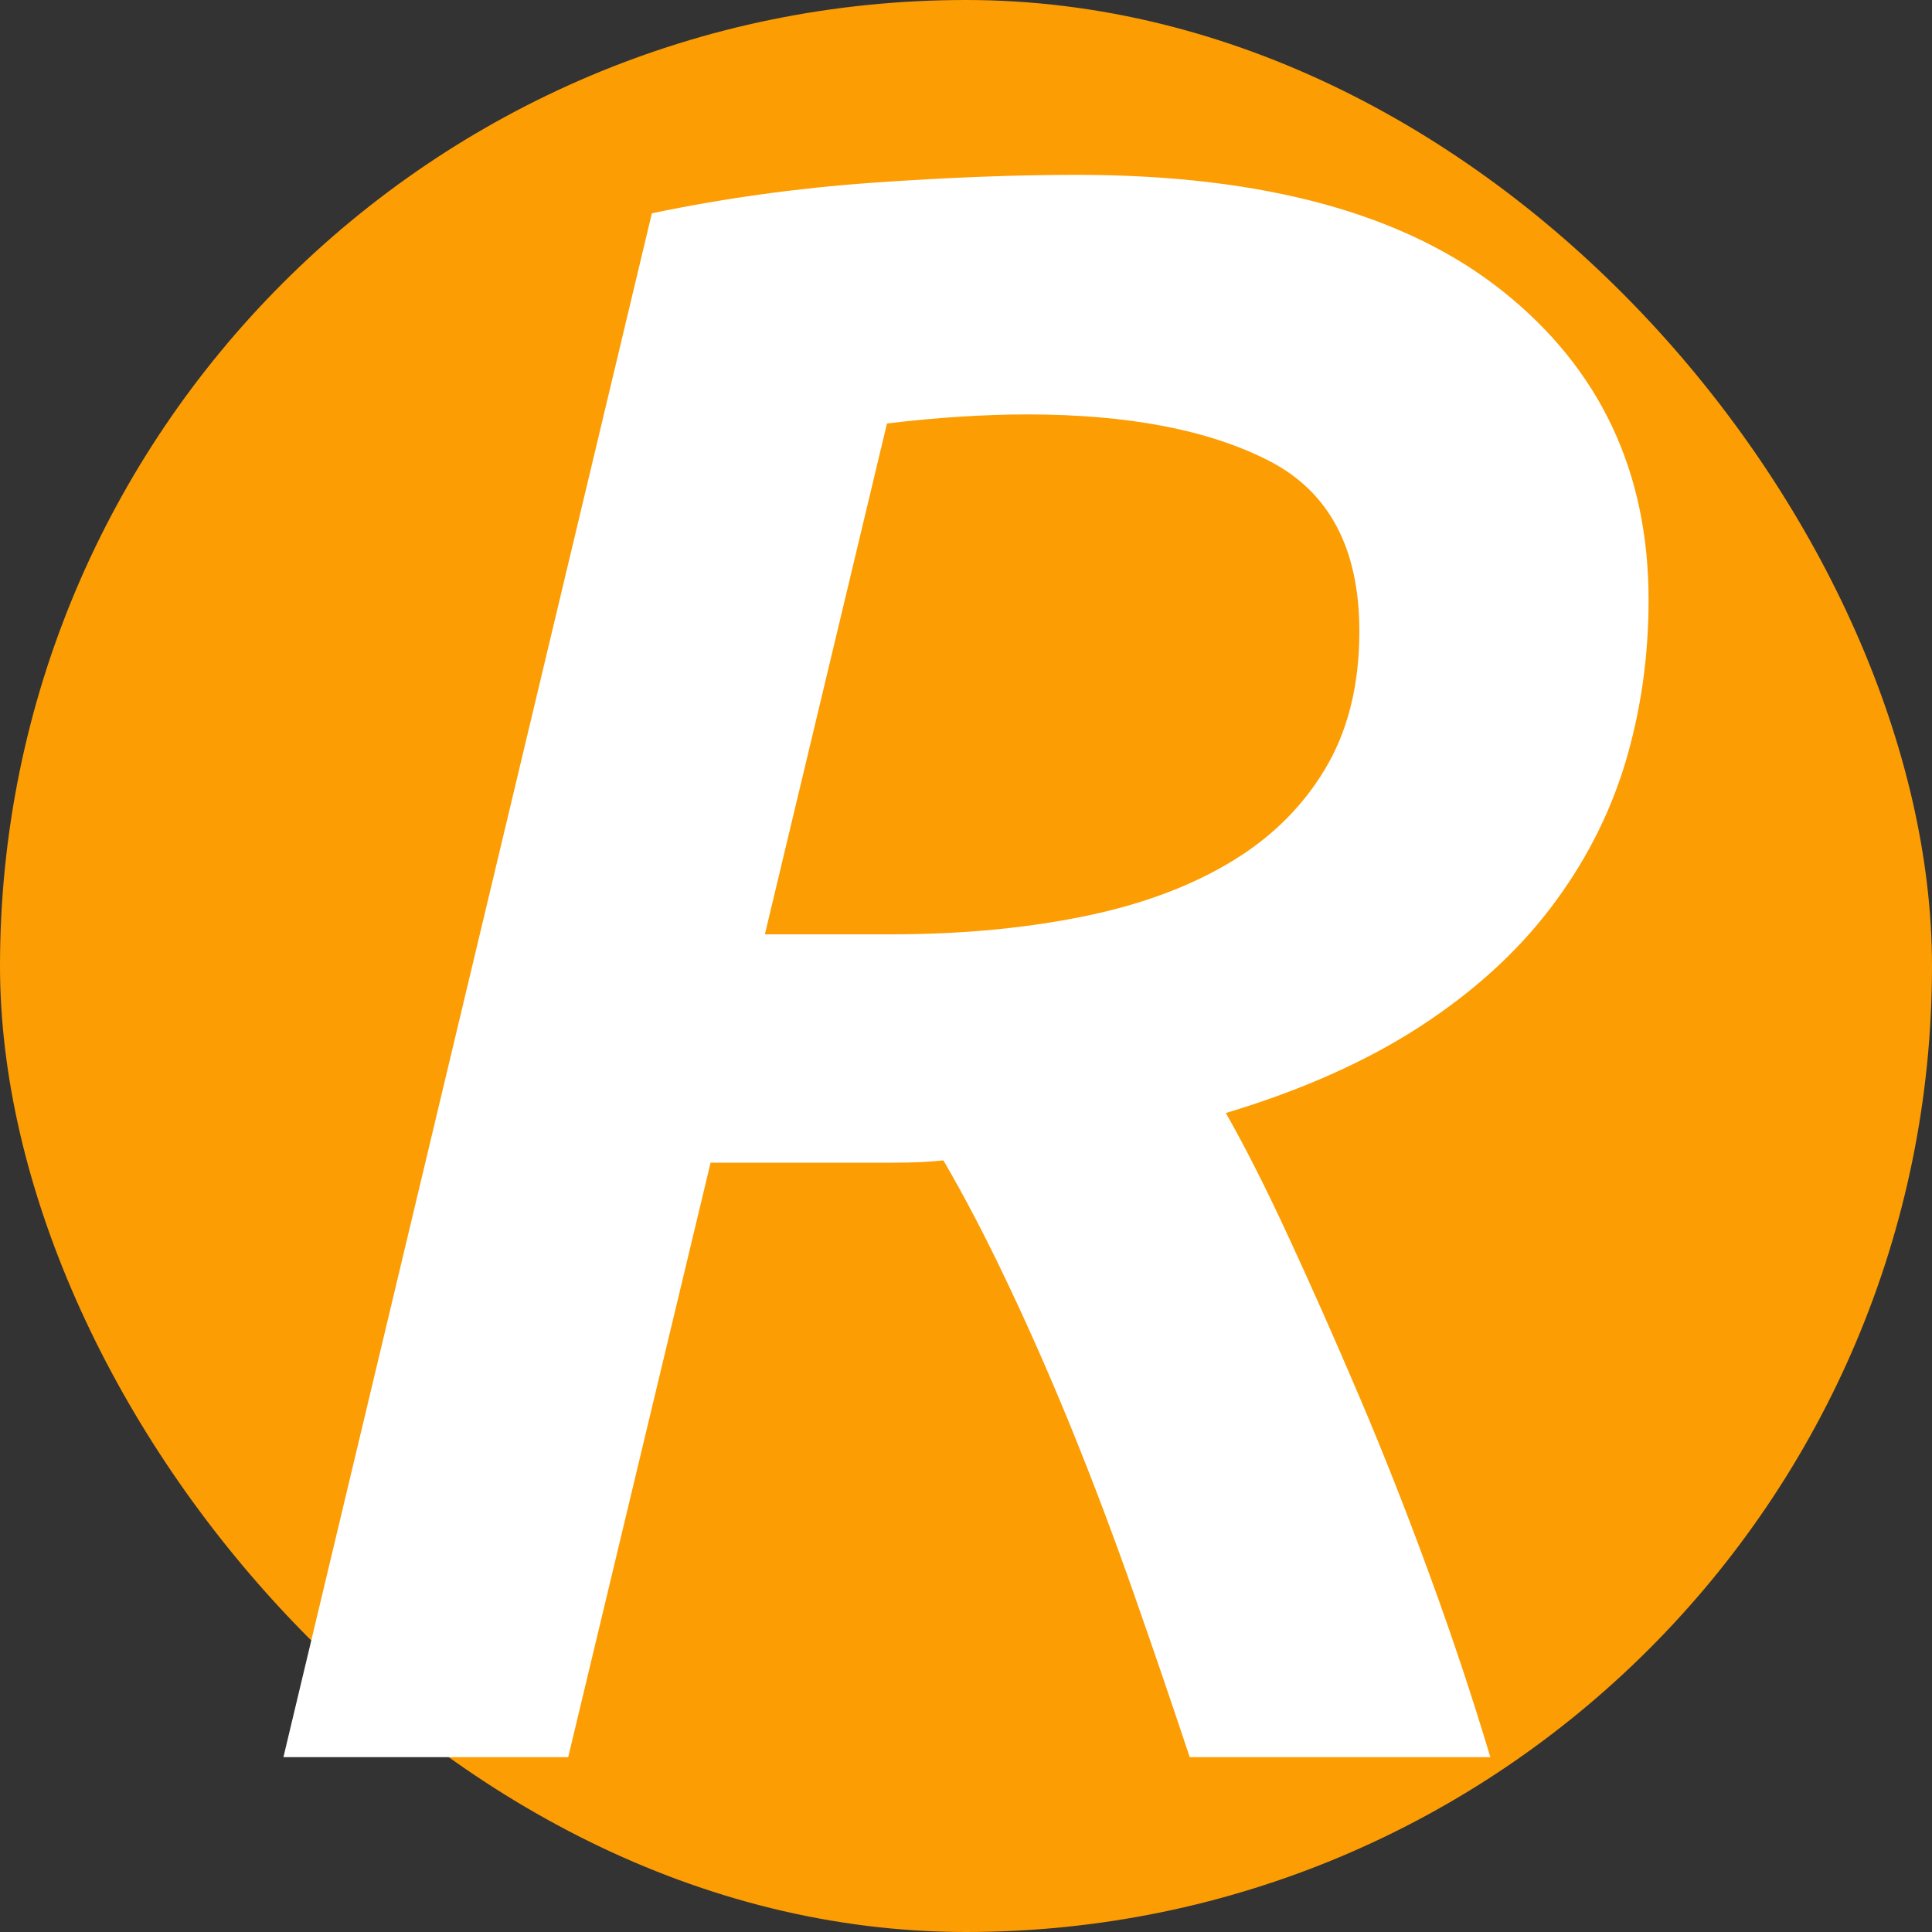
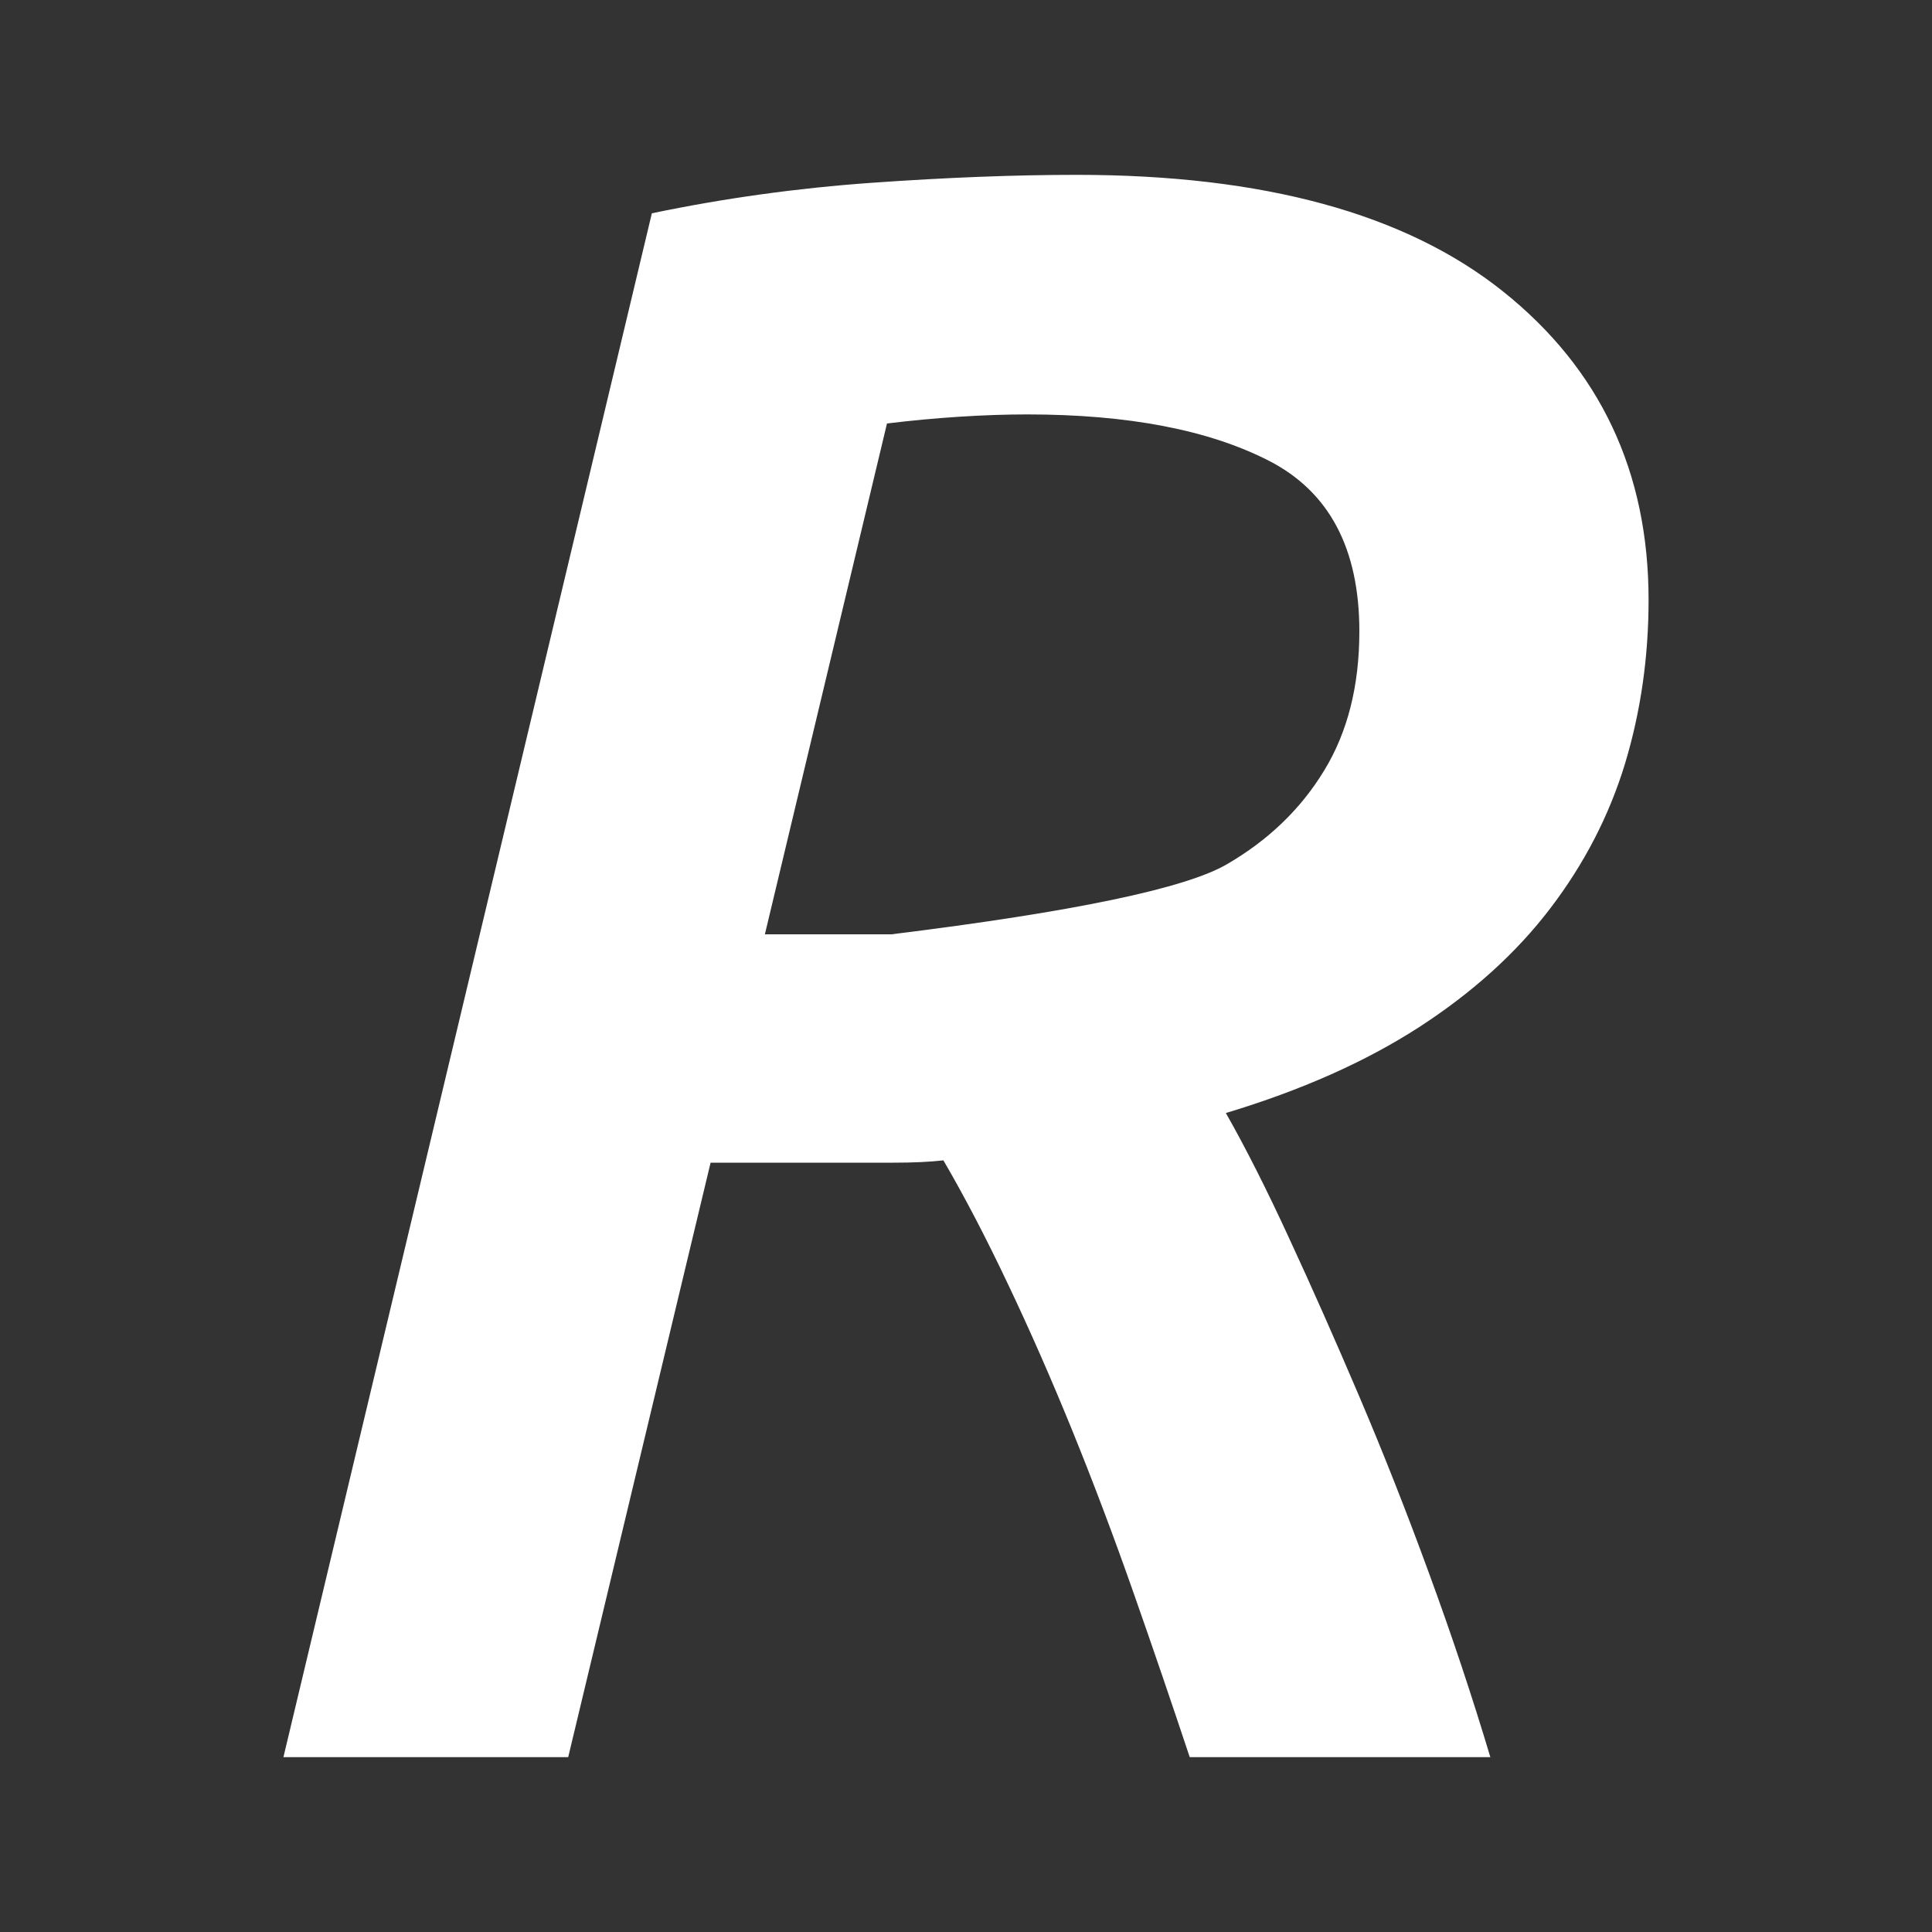
<svg xmlns="http://www.w3.org/2000/svg" width="256" height="256" viewBox="0 0 100 100">
  <rect x="0" y="0" width="100" height="100" fill="#333333" stroke="none" />
-   <rect width="100" height="100" rx="50" fill="#fc9d04" />
-   <path d="M55.73 9.05L55.73 9.05Q70.24 9.05 77.79 15.08Q85.33 21.10 85.33 31.05L85.33 31.05Q85.33 35.49 84.11 39.53Q82.88 43.56 80.24 47.02Q77.61 50.47 73.46 53.16Q69.30 55.85 63.45 57.61L63.45 57.61Q64.98 60.30 66.73 64.10Q68.49 67.90 70.36 72.29Q72.23 76.68 73.98 81.47Q75.74 86.27 77.14 90.95L77.14 90.95L61.58 90.95Q60.18 86.74 58.66 82.41Q57.14 78.08 55.50 74.04Q53.86 70.01 52.16 66.44Q50.47 62.87 48.83 60.06L48.83 60.06Q47.78 60.18 46.26 60.18Q44.73 60.18 43.56 60.18L43.56 60.18L36.78 60.18L29.41 90.95L14.67 90.95L33.74 11.04Q39.35 9.87 45.14 9.46Q50.94 9.05 55.73 9.05ZM70.36 32.68L70.36 32.68Q70.36 26.25 65.68 23.85Q61.00 21.45 53.16 21.45L53.16 21.45Q51.52 21.45 49.65 21.57Q47.78 21.69 45.91 21.92L45.91 21.92L39.59 48.36L46.14 48.36Q51.40 48.36 55.85 47.48Q60.30 46.61 63.51 44.73Q66.73 42.86 68.54 39.88Q70.36 36.90 70.36 32.68Z" fill="#fff" />
+   <path d="M55.73 9.05L55.73 9.05Q70.24 9.05 77.79 15.08Q85.33 21.10 85.33 31.05L85.33 31.05Q85.33 35.49 84.11 39.53Q82.88 43.56 80.24 47.02Q77.61 50.47 73.46 53.16Q69.30 55.85 63.45 57.61L63.45 57.61Q64.98 60.30 66.73 64.10Q68.49 67.90 70.36 72.29Q72.23 76.68 73.98 81.47Q75.74 86.27 77.14 90.95L77.14 90.95L61.58 90.95Q60.18 86.74 58.66 82.41Q57.14 78.08 55.50 74.04Q53.86 70.01 52.16 66.44Q50.47 62.87 48.83 60.06L48.83 60.06Q47.78 60.18 46.26 60.18Q44.73 60.18 43.56 60.18L43.56 60.18L36.78 60.18L29.41 90.95L14.67 90.95L33.74 11.04Q39.35 9.87 45.14 9.46Q50.94 9.05 55.73 9.05ZM70.36 32.68L70.36 32.68Q70.36 26.25 65.68 23.85Q61.00 21.45 53.16 21.45L53.16 21.45Q51.52 21.45 49.65 21.57Q47.78 21.69 45.91 21.92L45.91 21.92L39.59 48.36L46.14 48.36Q60.30 46.61 63.51 44.73Q66.73 42.86 68.54 39.88Q70.36 36.90 70.36 32.68Z" fill="#fff" />
</svg>